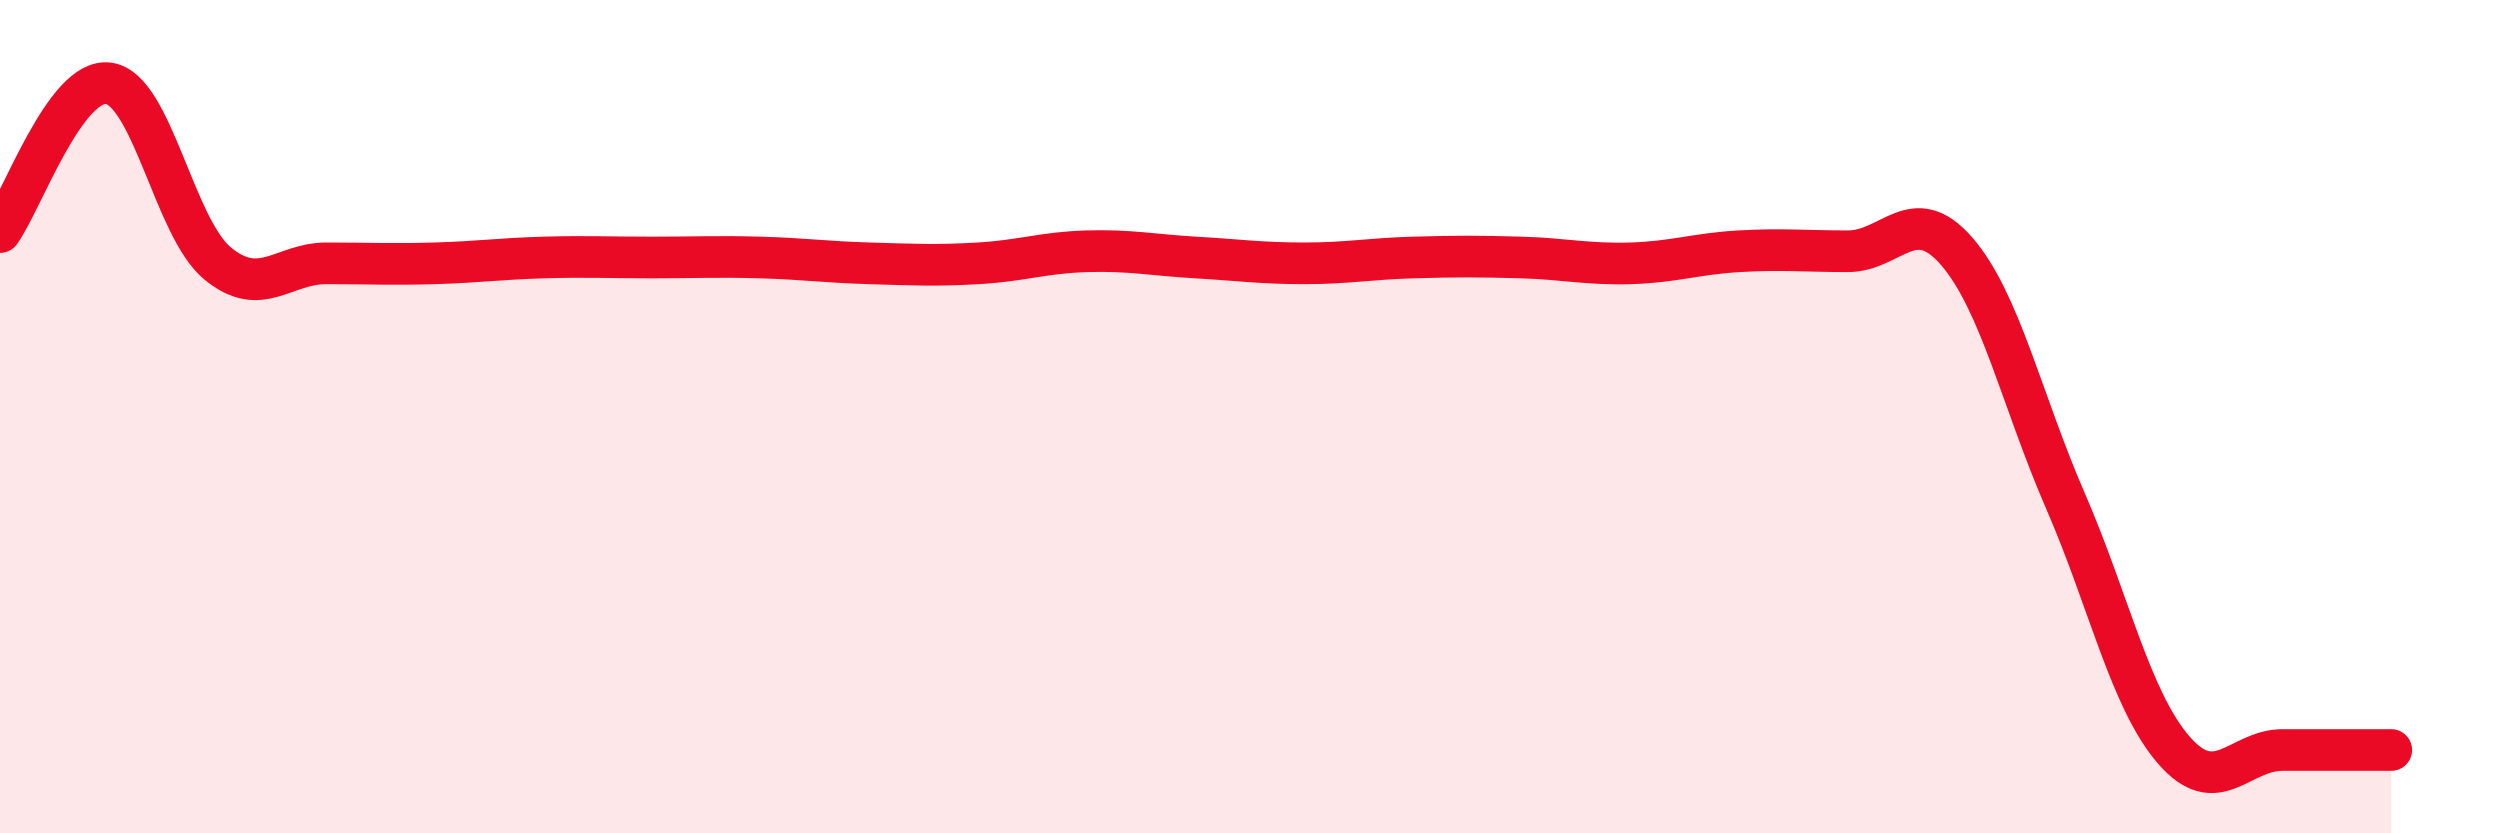
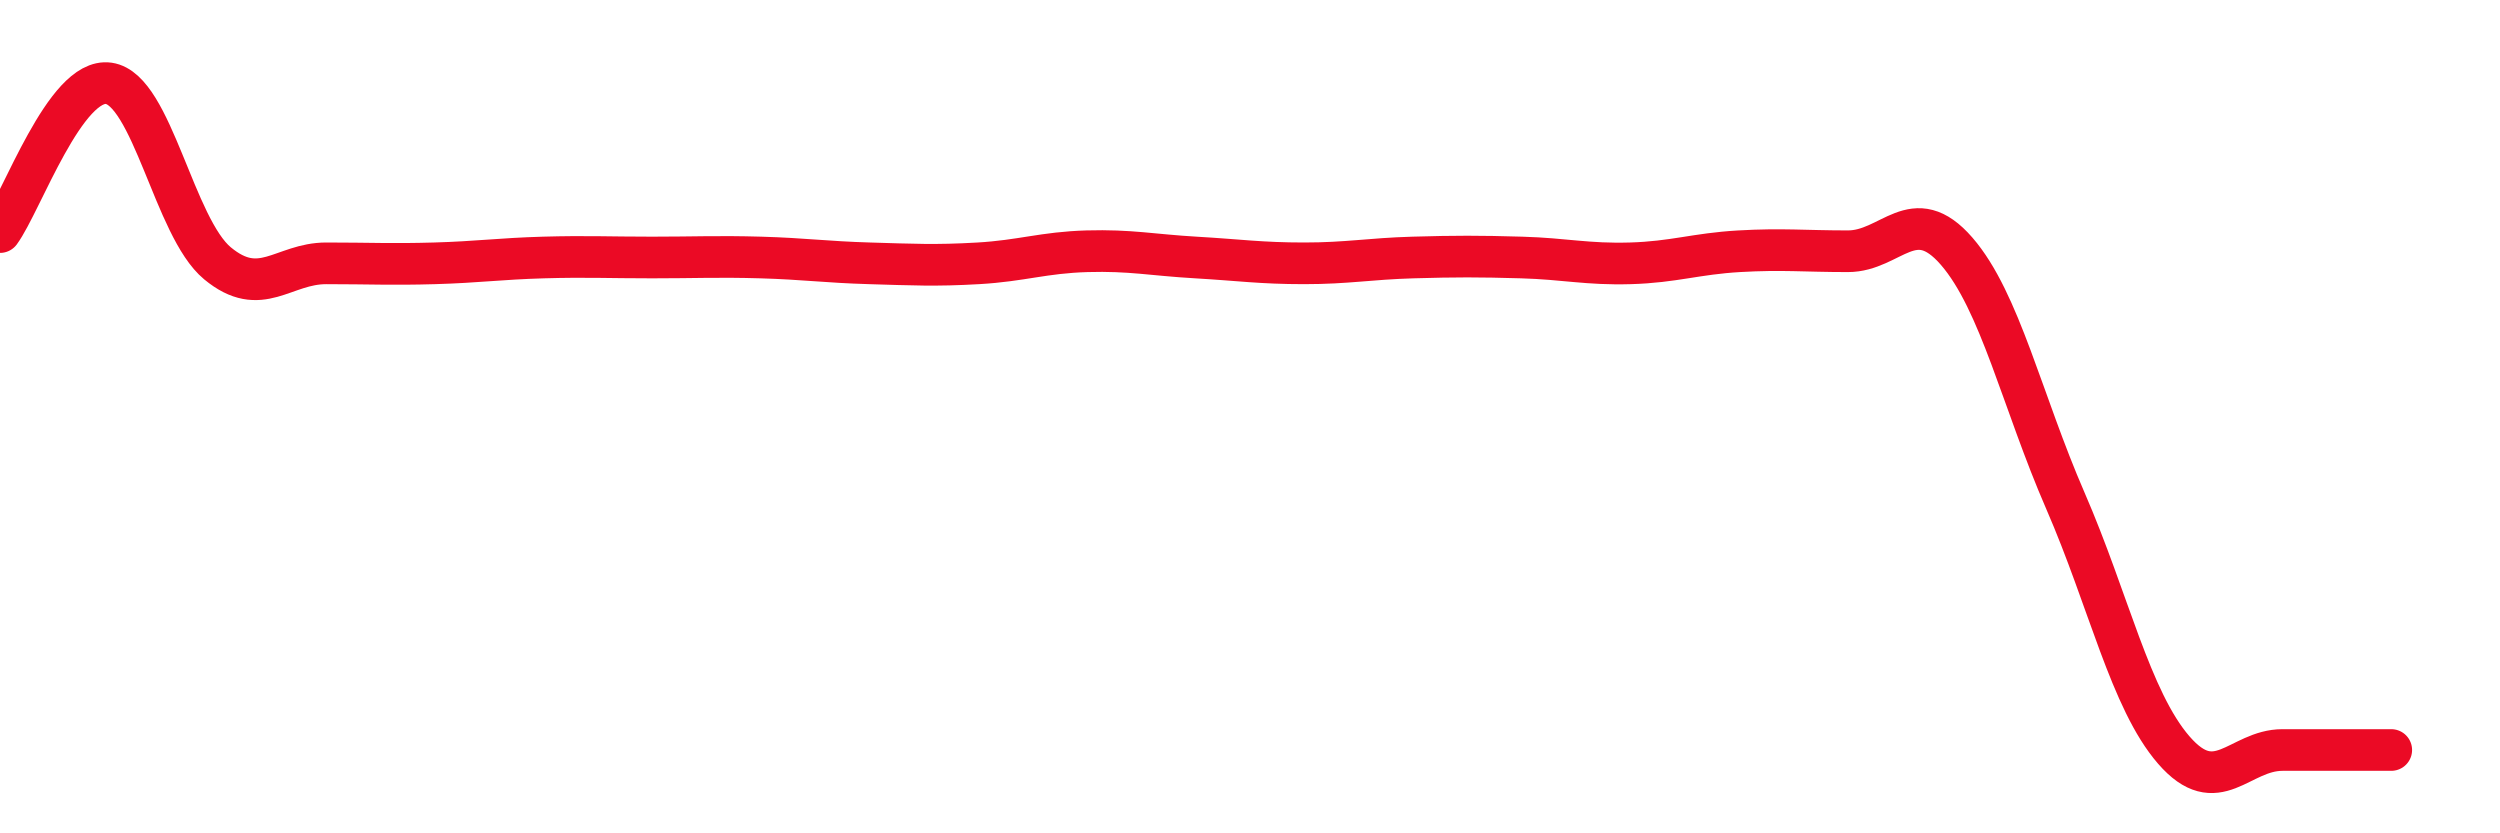
<svg xmlns="http://www.w3.org/2000/svg" width="60" height="20" viewBox="0 0 60 20">
-   <path d="M 0,5.57 C 0.52,4.86 1.57,1.85 2.61,2 C 3.65,2.15 4.18,5.46 5.22,6.32 C 6.26,7.18 6.79,6.32 7.83,6.32 C 8.87,6.32 9.39,6.35 10.43,6.32 C 11.47,6.29 12,6.21 13.04,6.18 C 14.08,6.15 14.61,6.18 15.65,6.18 C 16.69,6.18 17.22,6.15 18.26,6.18 C 19.3,6.21 19.83,6.29 20.87,6.32 C 21.91,6.35 22.44,6.38 23.48,6.32 C 24.52,6.26 25.05,6.06 26.09,6.03 C 27.13,6 27.66,6.12 28.7,6.18 C 29.74,6.24 30.26,6.32 31.3,6.32 C 32.34,6.32 32.87,6.21 33.91,6.18 C 34.95,6.15 35.48,6.15 36.52,6.18 C 37.56,6.21 38.09,6.35 39.13,6.32 C 40.17,6.29 40.7,6.09 41.74,6.03 C 42.78,5.97 43.31,6.03 44.35,6.03 C 45.39,6.03 45.92,4.83 46.96,6.03 C 48,7.23 48.53,9.63 49.57,12.02 C 50.61,14.41 51.13,16.8 52.17,18 C 53.21,19.2 53.74,18 54.78,18 C 55.82,18 56.87,18 57.39,18L57.39 20L0 20Z" fill="#EB0A25" opacity="0.1" stroke-linecap="round" stroke-linejoin="round" />
  <path d="M 0,5.57 C 0.52,4.86 1.57,1.85 2.61,2 C 3.65,2.15 4.18,5.46 5.22,6.32 C 6.26,7.18 6.79,6.32 7.83,6.32 C 8.87,6.32 9.39,6.35 10.43,6.32 C 11.47,6.29 12,6.21 13.04,6.18 C 14.08,6.15 14.61,6.18 15.65,6.18 C 16.69,6.18 17.22,6.15 18.26,6.18 C 19.3,6.21 19.83,6.29 20.87,6.32 C 21.91,6.35 22.44,6.38 23.48,6.32 C 24.52,6.26 25.05,6.06 26.09,6.03 C 27.13,6 27.66,6.12 28.7,6.18 C 29.74,6.24 30.26,6.32 31.3,6.32 C 32.34,6.32 32.87,6.21 33.91,6.18 C 34.95,6.15 35.48,6.15 36.52,6.18 C 37.56,6.21 38.09,6.35 39.13,6.32 C 40.17,6.29 40.7,6.09 41.74,6.03 C 42.78,5.97 43.31,6.03 44.35,6.03 C 45.39,6.03 45.92,4.83 46.96,6.03 C 48,7.23 48.53,9.63 49.57,12.02 C 50.61,14.41 51.13,16.8 52.17,18 C 53.21,19.2 53.74,18 54.78,18 C 55.82,18 56.87,18 57.39,18" stroke="#EB0A25" stroke-width="1" fill="none" stroke-linecap="round" stroke-linejoin="round" />
</svg>